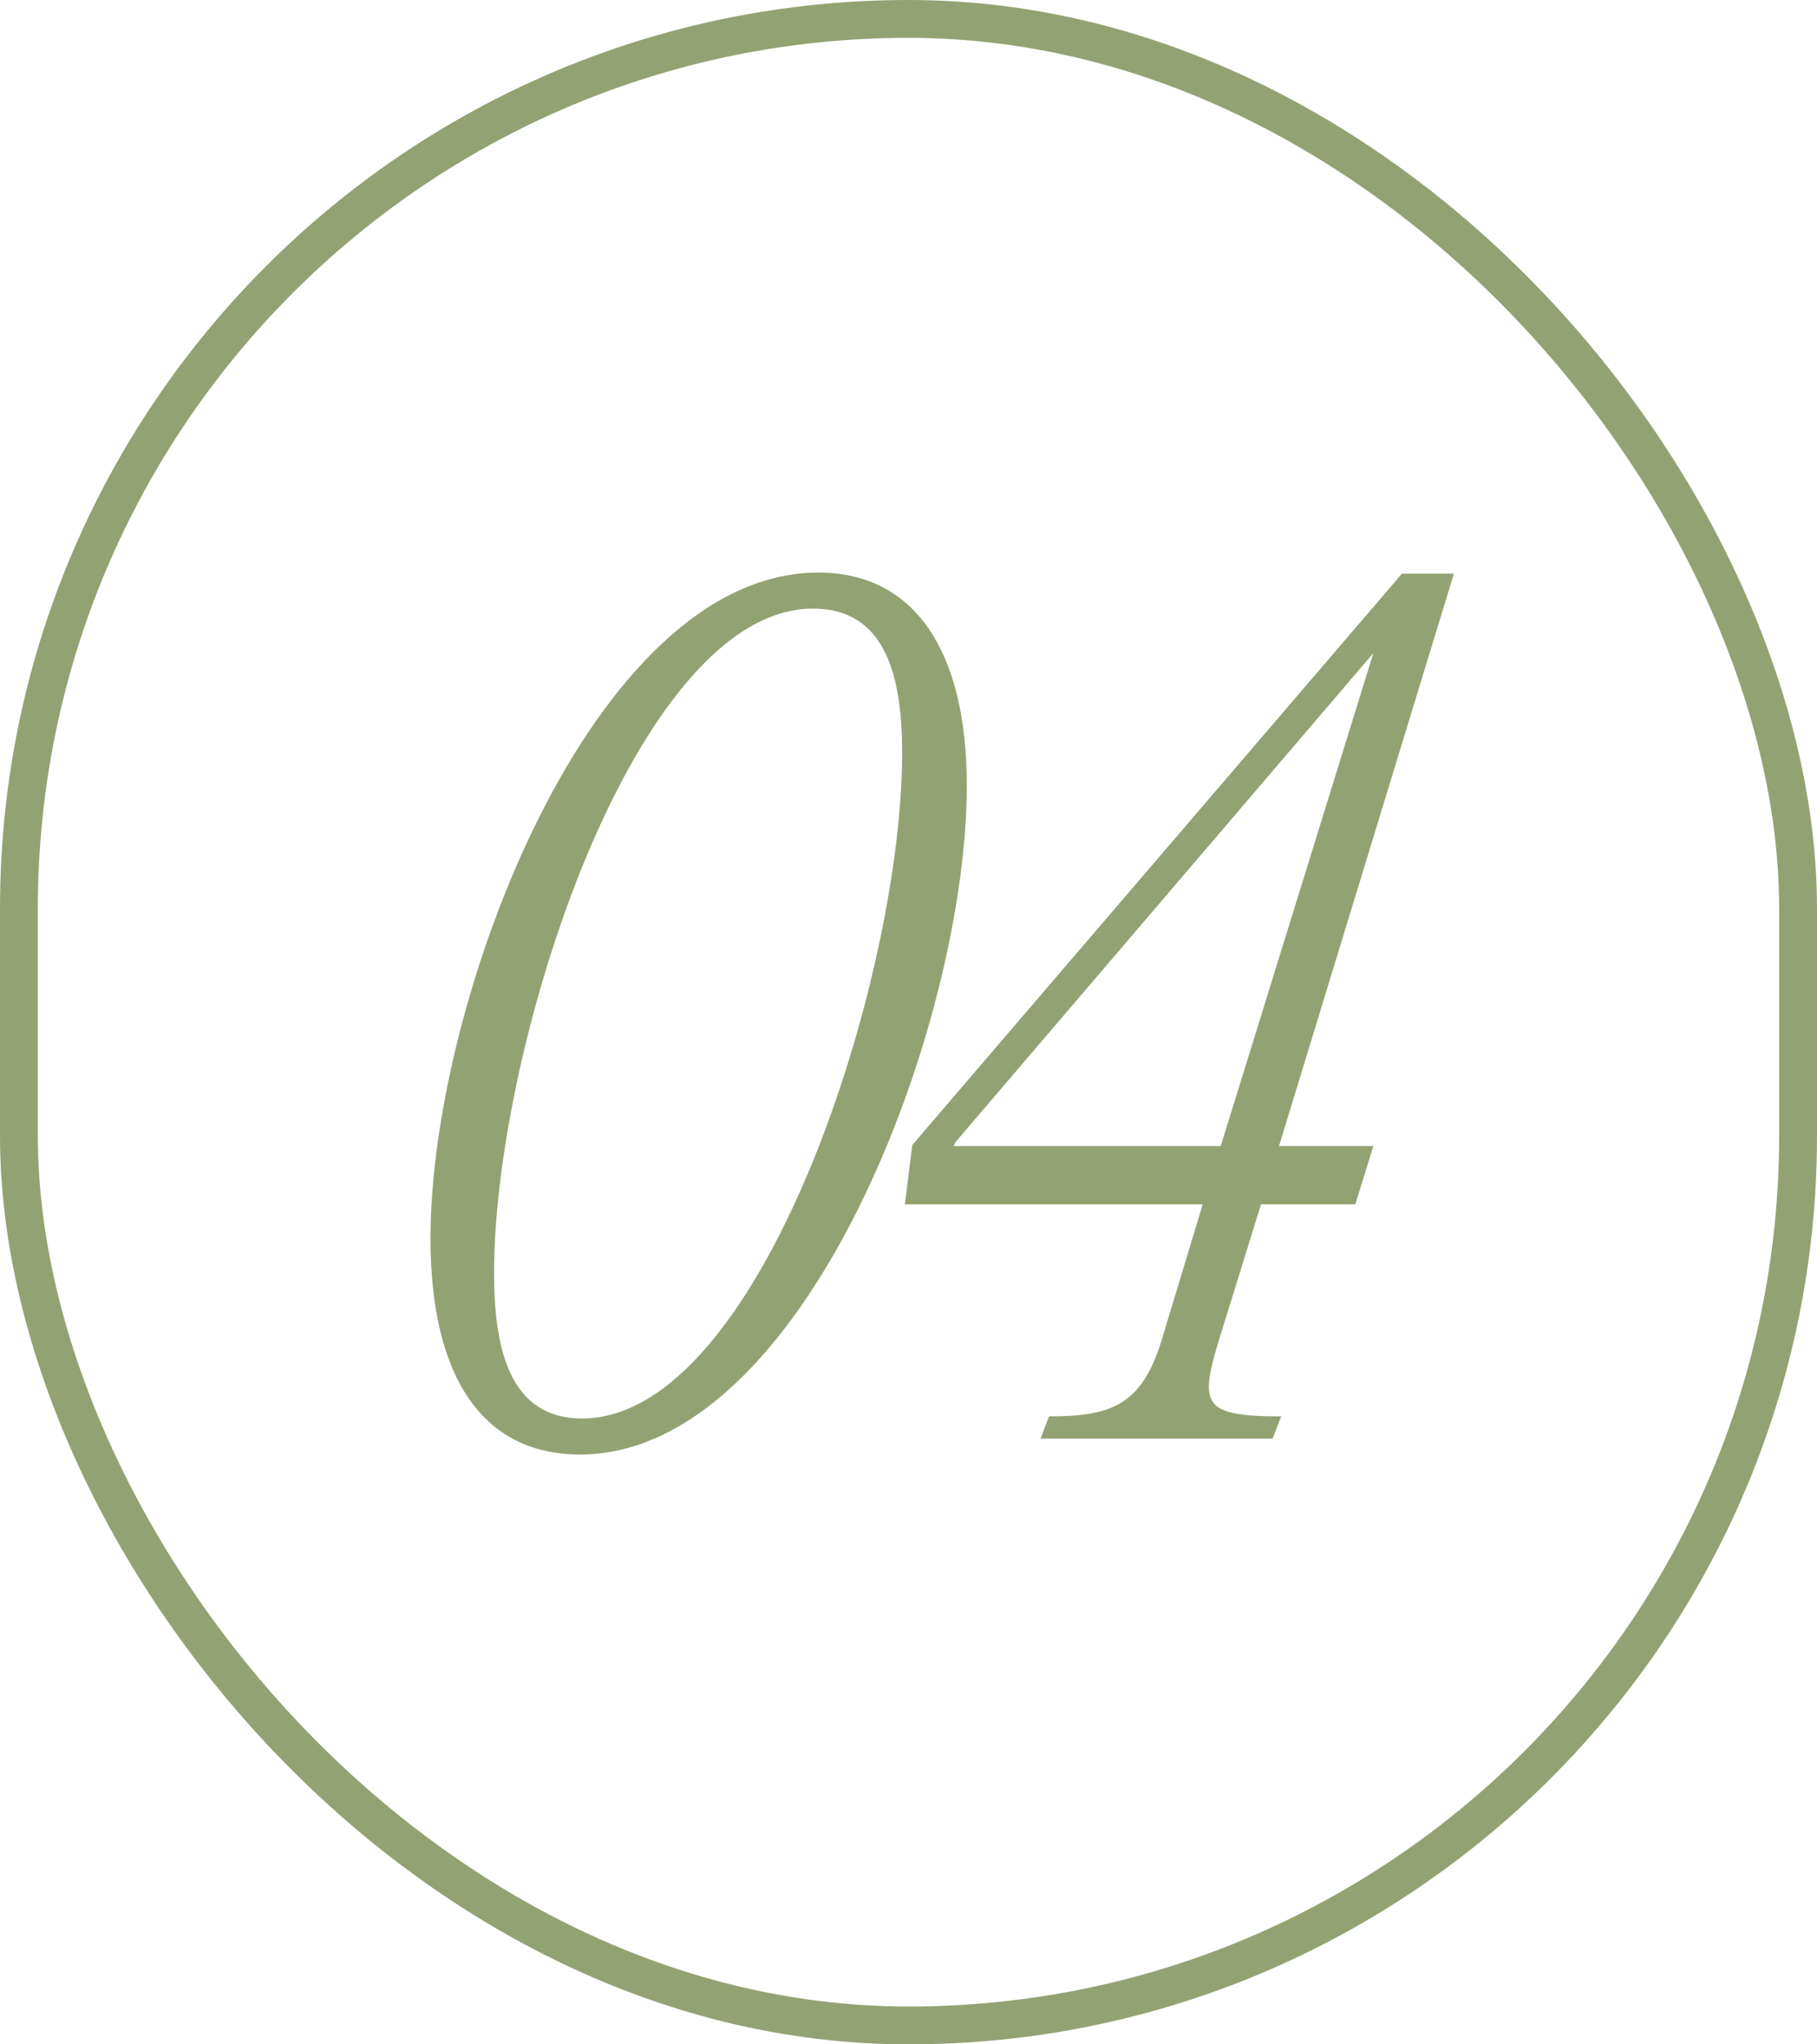
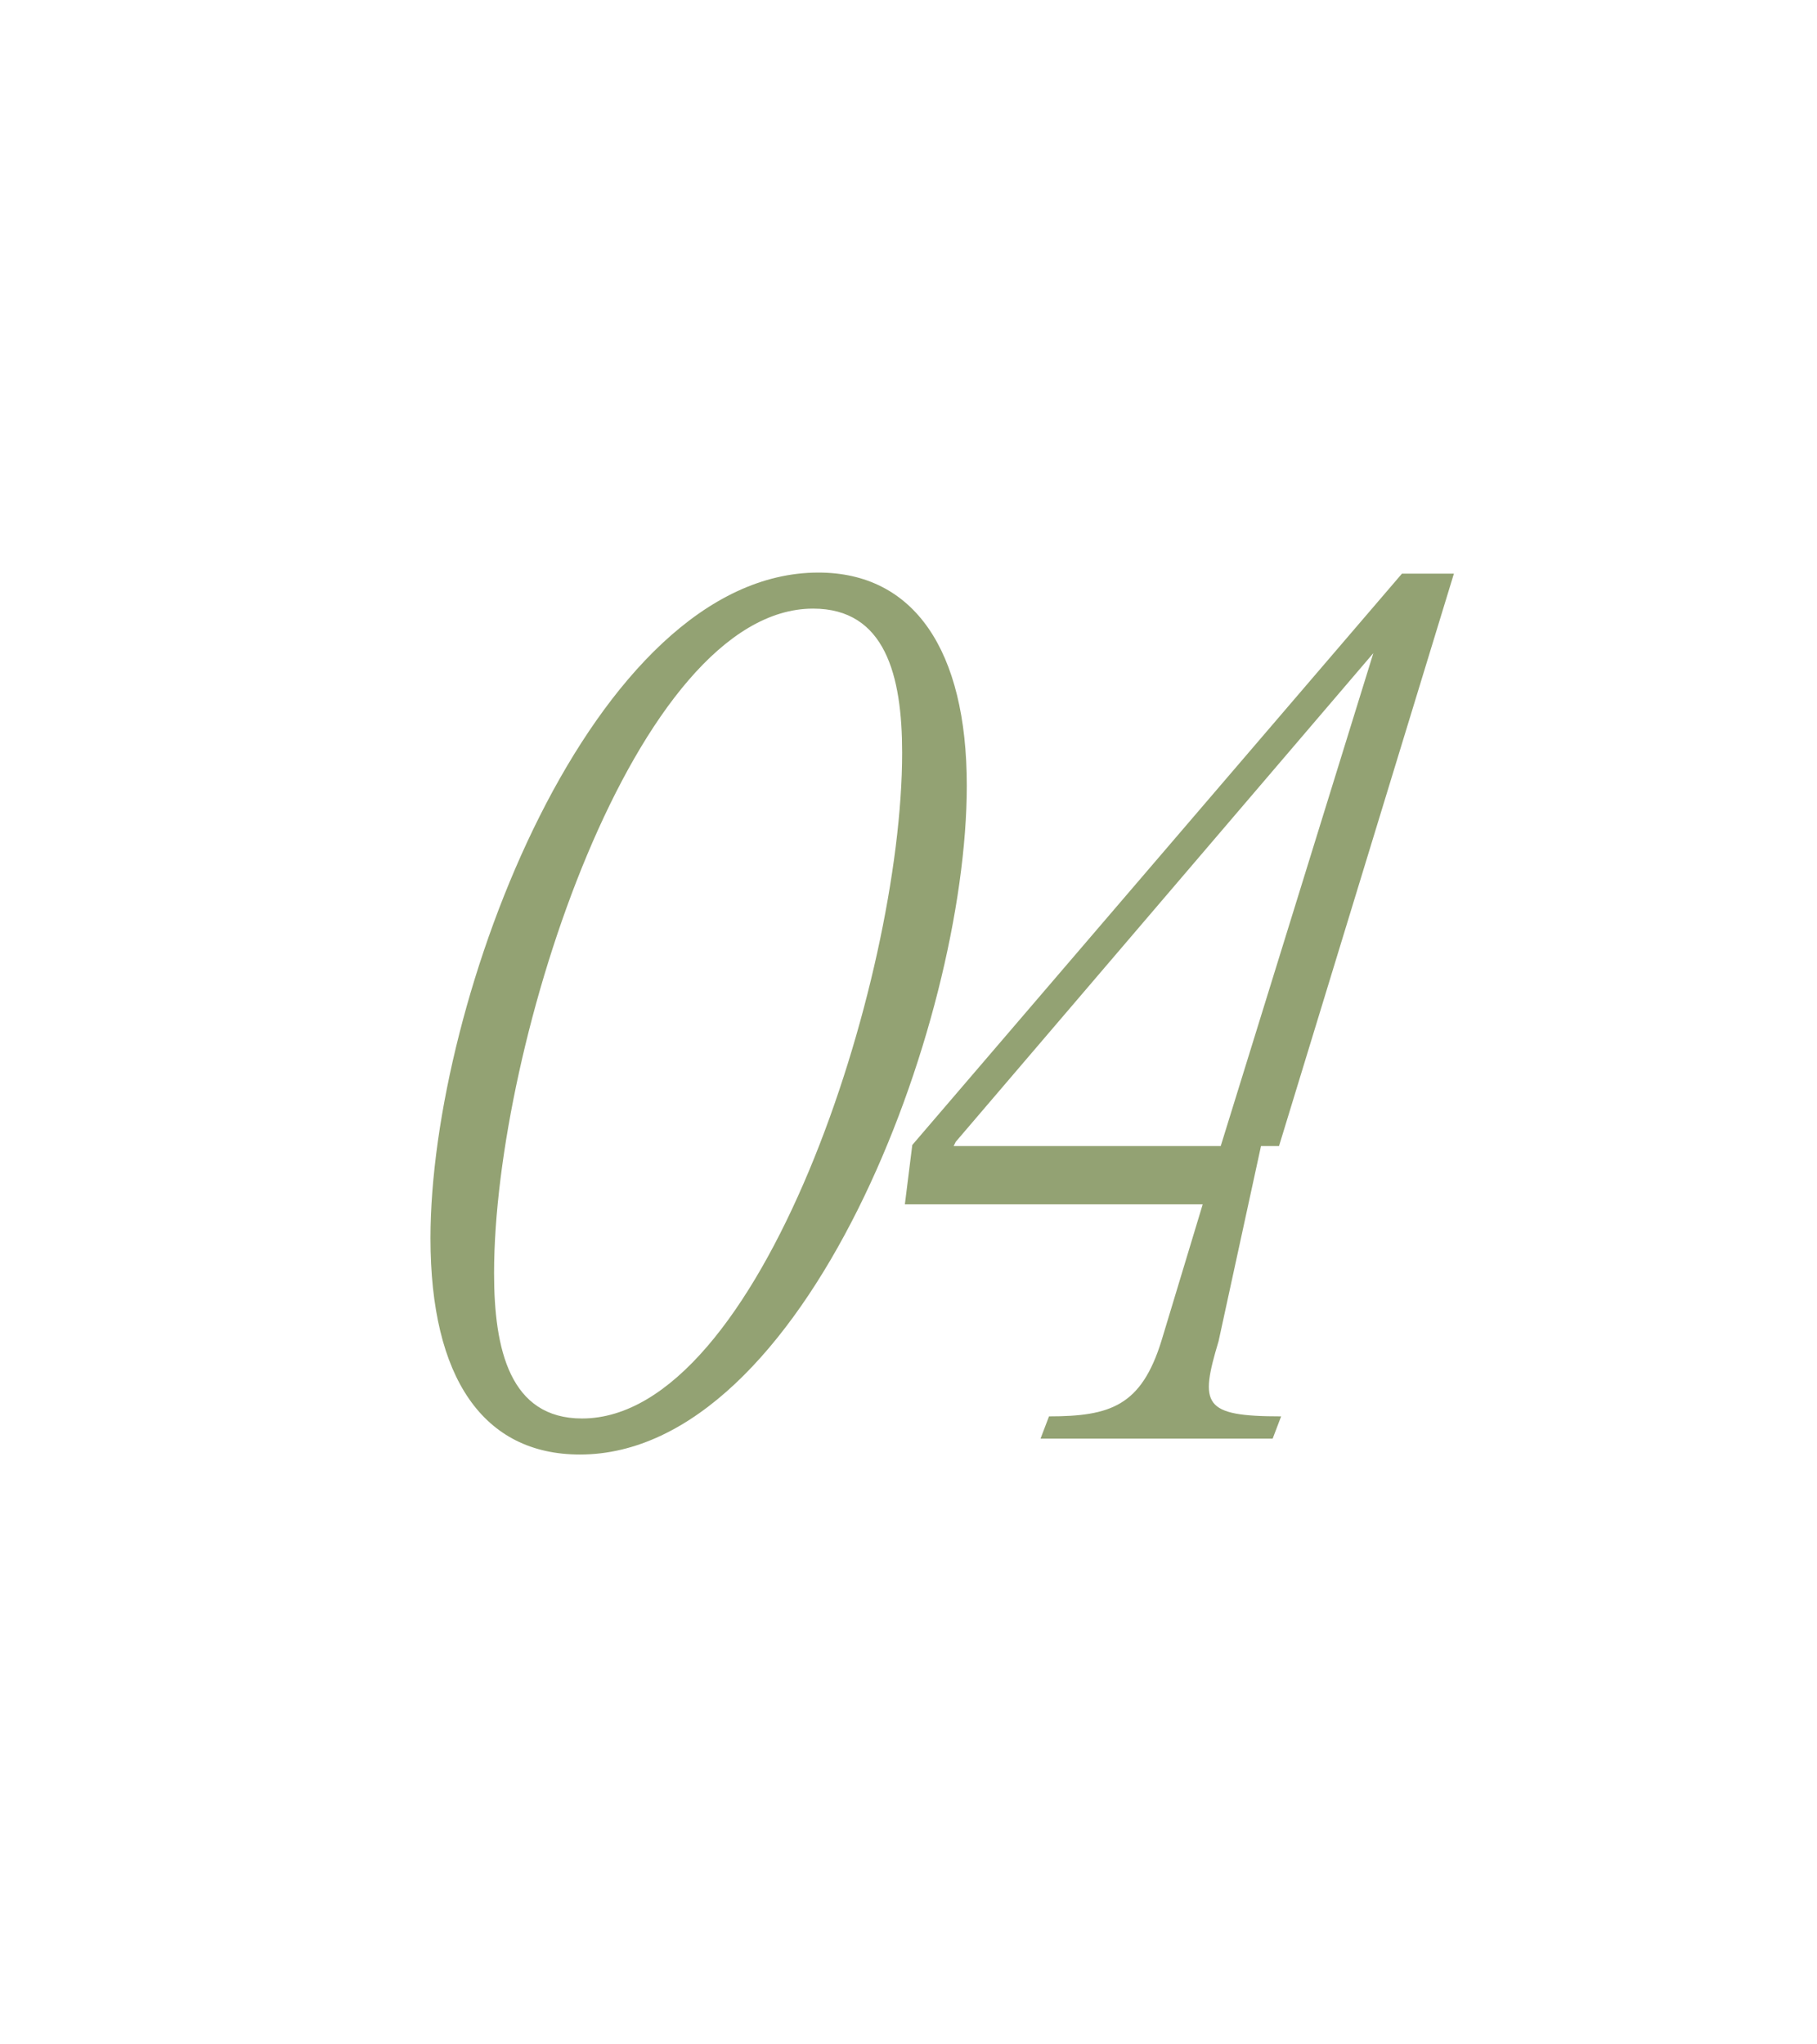
<svg xmlns="http://www.w3.org/2000/svg" width="48" height="54" viewBox="0 0 48 54" fill="none">
-   <rect x="0.5" y="0.5" width="47" height="53" rx="23.5" stroke="#93A273" />
-   <path d="M15.32 38.42C12.772 38.42 11.372 36.404 11.372 32.708C11.372 26.408 15.656 15.124 21.62 15.124C24.14 15.124 25.54 17.168 25.54 20.752C25.54 27.08 21.256 38.42 15.32 38.42ZM15.376 37.468C20.08 37.468 23.832 25.904 23.832 19.884C23.832 17.84 23.384 16.076 21.48 16.076C16.804 16.076 13.052 27.556 13.052 33.632C13.052 35.648 13.472 37.468 15.376 37.468ZM23.904 31.812L24.1 30.244L37.036 15.152H38.408L33.788 30.272H36.28L35.804 31.812H33.312L32.192 35.424C31.688 37.104 31.772 37.412 33.844 37.412L33.62 38H27.488L27.712 37.412C29.336 37.412 30.148 37.132 30.68 35.424L31.772 31.812H23.904ZM25.192 30.272H32.248L36.28 17.252L25.248 30.16L25.192 30.272Z" fill="#93A273" />
+   <path d="M15.32 38.42C12.772 38.42 11.372 36.404 11.372 32.708C11.372 26.408 15.656 15.124 21.62 15.124C24.14 15.124 25.54 17.168 25.54 20.752C25.54 27.08 21.256 38.42 15.32 38.42ZM15.376 37.468C20.08 37.468 23.832 25.904 23.832 19.884C23.832 17.84 23.384 16.076 21.48 16.076C16.804 16.076 13.052 27.556 13.052 33.632C13.052 35.648 13.472 37.468 15.376 37.468ZM23.904 31.812L24.1 30.244L37.036 15.152H38.408L33.788 30.272H36.28H33.312L32.192 35.424C31.688 37.104 31.772 37.412 33.844 37.412L33.62 38H27.488L27.712 37.412C29.336 37.412 30.148 37.132 30.68 35.424L31.772 31.812H23.904ZM25.192 30.272H32.248L36.28 17.252L25.248 30.16L25.192 30.272Z" fill="#93A273" />
</svg>